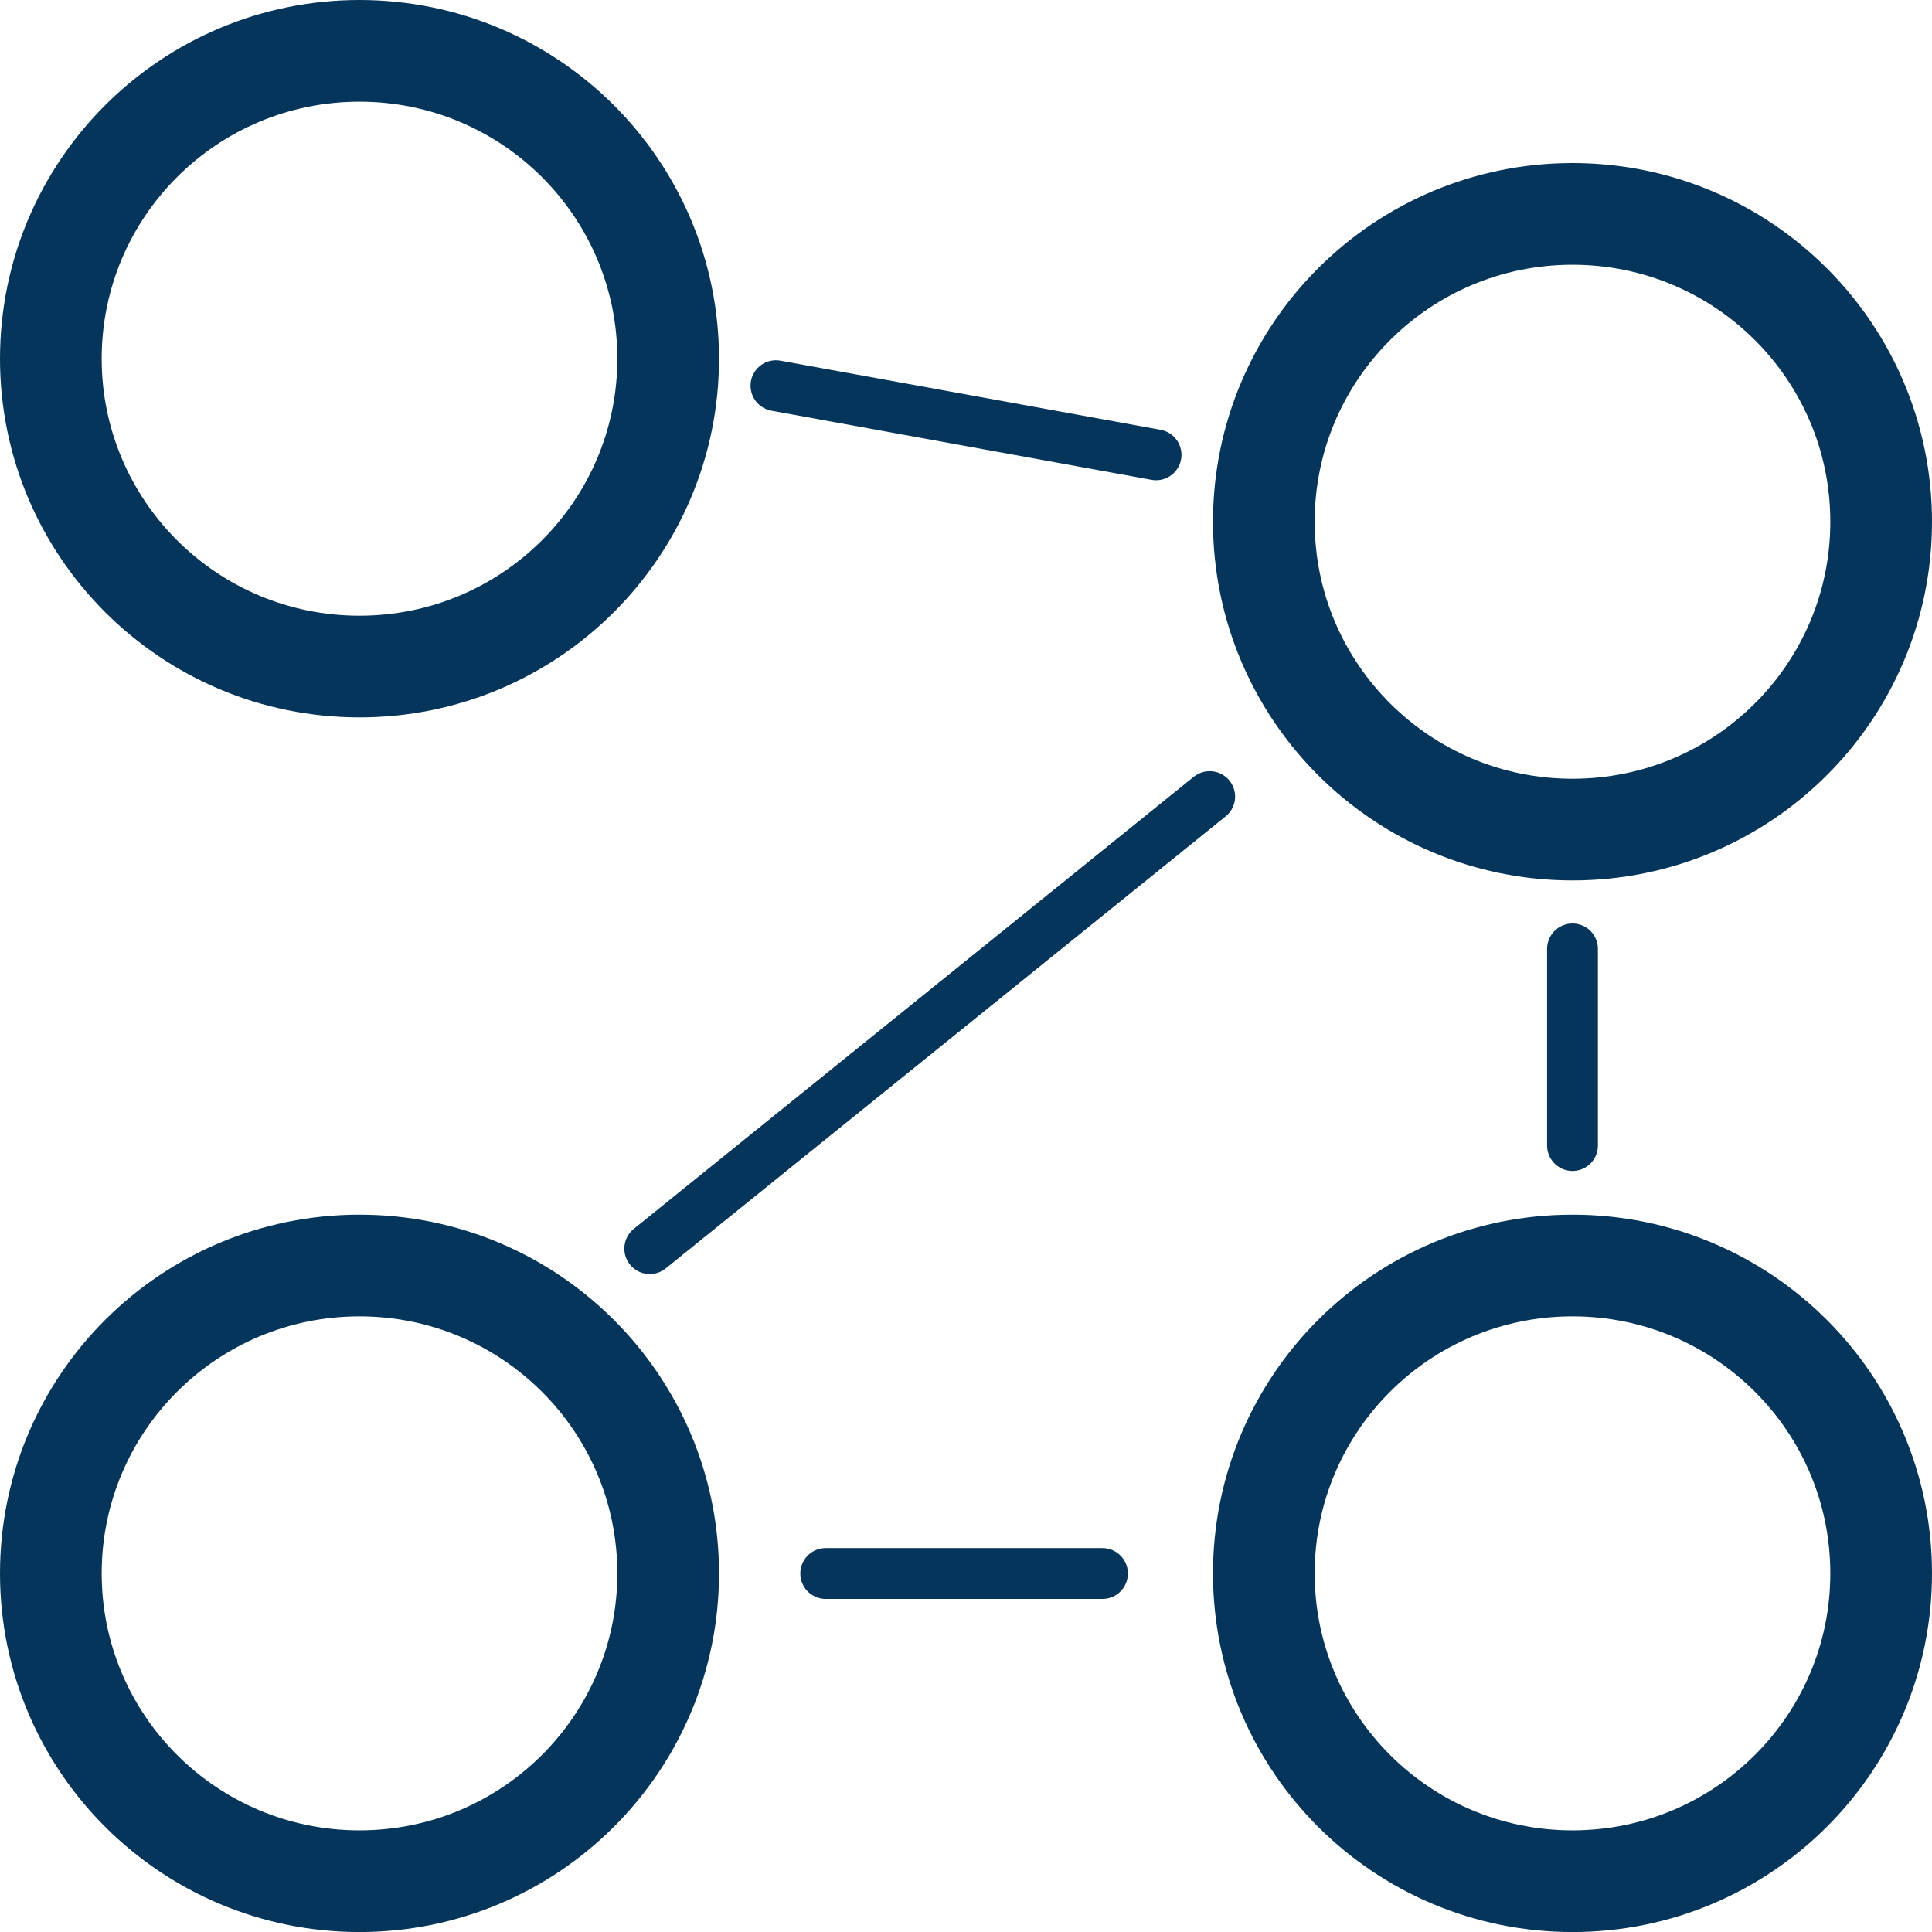
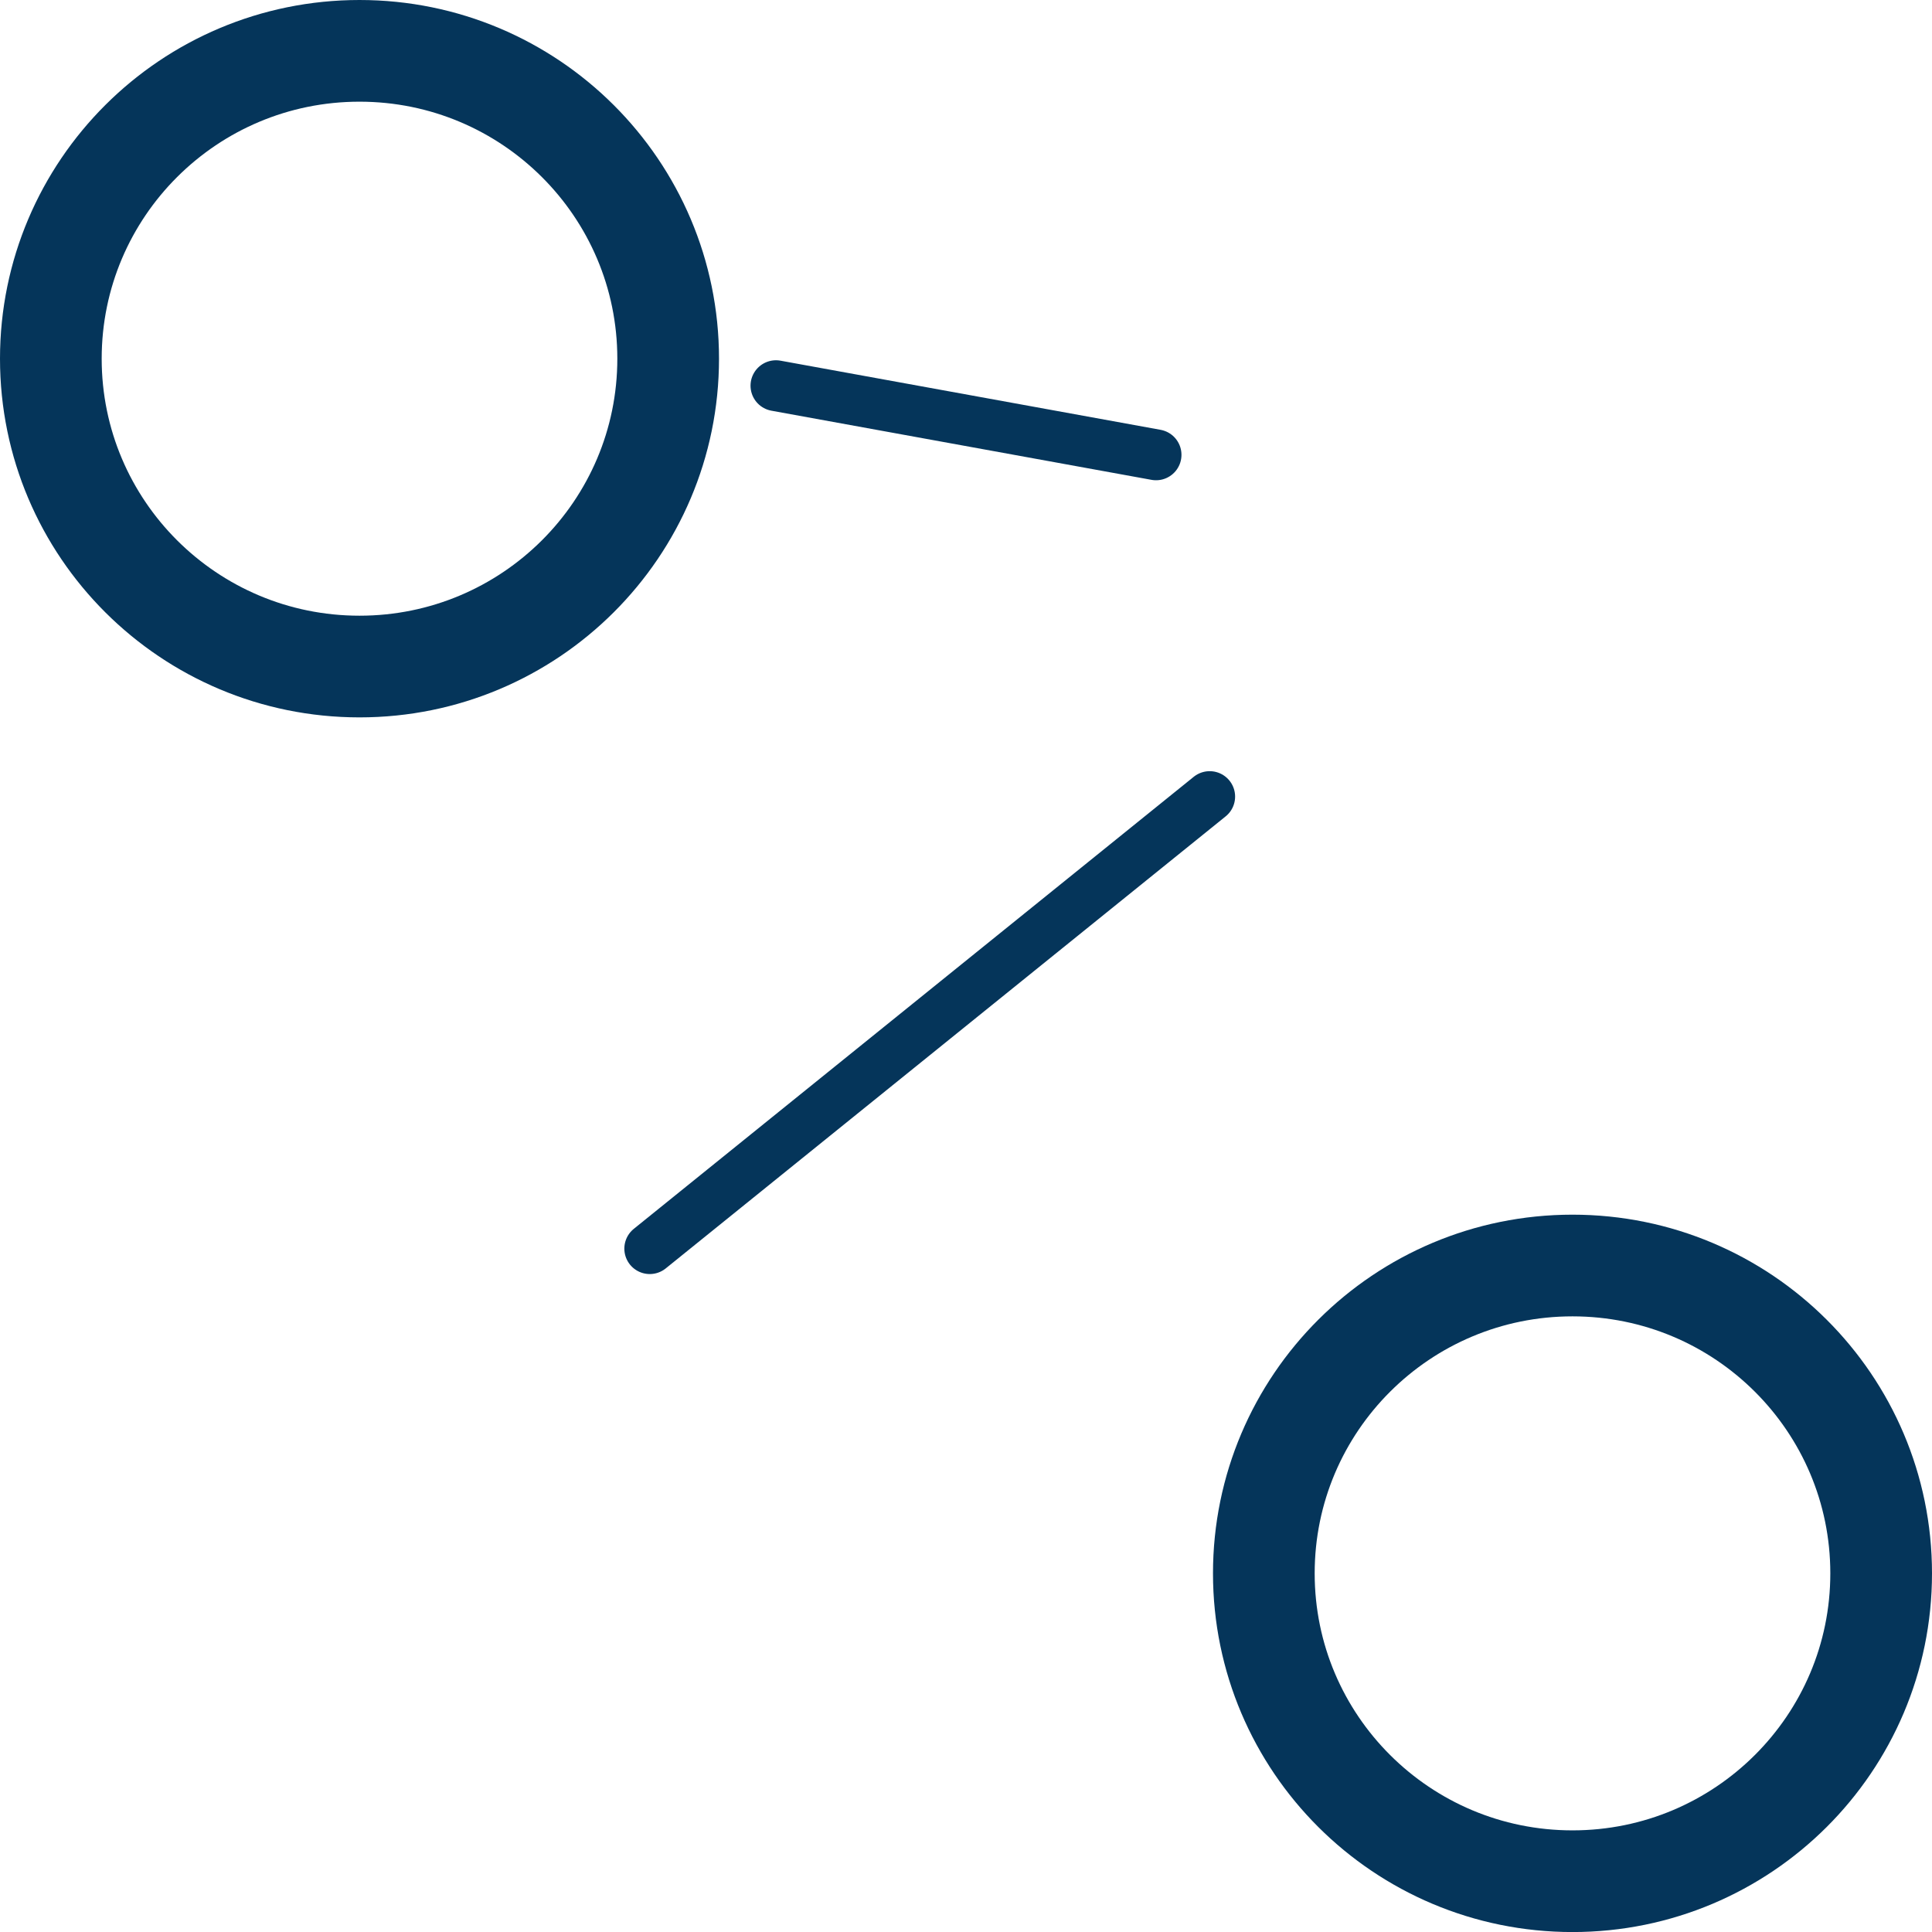
<svg xmlns="http://www.w3.org/2000/svg" width="38" height="38" viewBox="0 0 38 38" fill="none">
  <path d="M7.071 13.11C10.424 13.11 13.142 10.399 13.142 7.055C13.142 3.711 10.424 1 7.071 1C3.718 1 1 3.711 1 7.055C1 10.399 3.718 13.11 7.071 13.11Z" stroke="#05355A" stroke-width="2" stroke-linecap="round" stroke-linejoin="round" />
-   <path d="M30.929 16.317C34.282 16.317 37 13.606 37 10.262C37 6.918 34.282 4.207 30.929 4.207C27.576 4.207 24.858 6.918 24.858 10.262C24.858 13.606 27.576 16.317 30.929 16.317Z" stroke="#05355A" stroke-width="2" stroke-linecap="round" stroke-linejoin="round" />
-   <path d="M7.071 37.001C10.424 37.001 13.142 34.29 13.142 30.946C13.142 27.602 10.424 24.891 7.071 24.891C3.718 24.891 1 27.602 1 30.946C1 34.29 3.718 37.001 7.071 37.001Z" stroke="#05355A" stroke-width="2" stroke-linecap="round" stroke-linejoin="round" />
  <path d="M30.929 37.001C34.282 37.001 37 34.29 37 30.946C37 27.602 34.282 24.891 30.929 24.891C27.576 24.891 24.858 27.602 24.858 30.946C24.858 34.29 27.576 37.001 30.929 37.001Z" stroke="#05355A" stroke-width="2" stroke-linecap="round" stroke-linejoin="round" />
-   <path d="M16.241 30.949H21.684" stroke="#05355A" stroke-linecap="round" stroke-linejoin="round" />
-   <path d="M30.929 22.531V18.664" stroke="#05355A" stroke-linecap="round" stroke-linejoin="round" />
  <path d="M12.78 24.559L23.793 15.668" stroke="#05355A" stroke-linecap="round" stroke-linejoin="round" />
  <path d="M22.738 8.946L15.262 7.586" stroke="#05355A" stroke-linecap="round" stroke-linejoin="round" />
</svg>